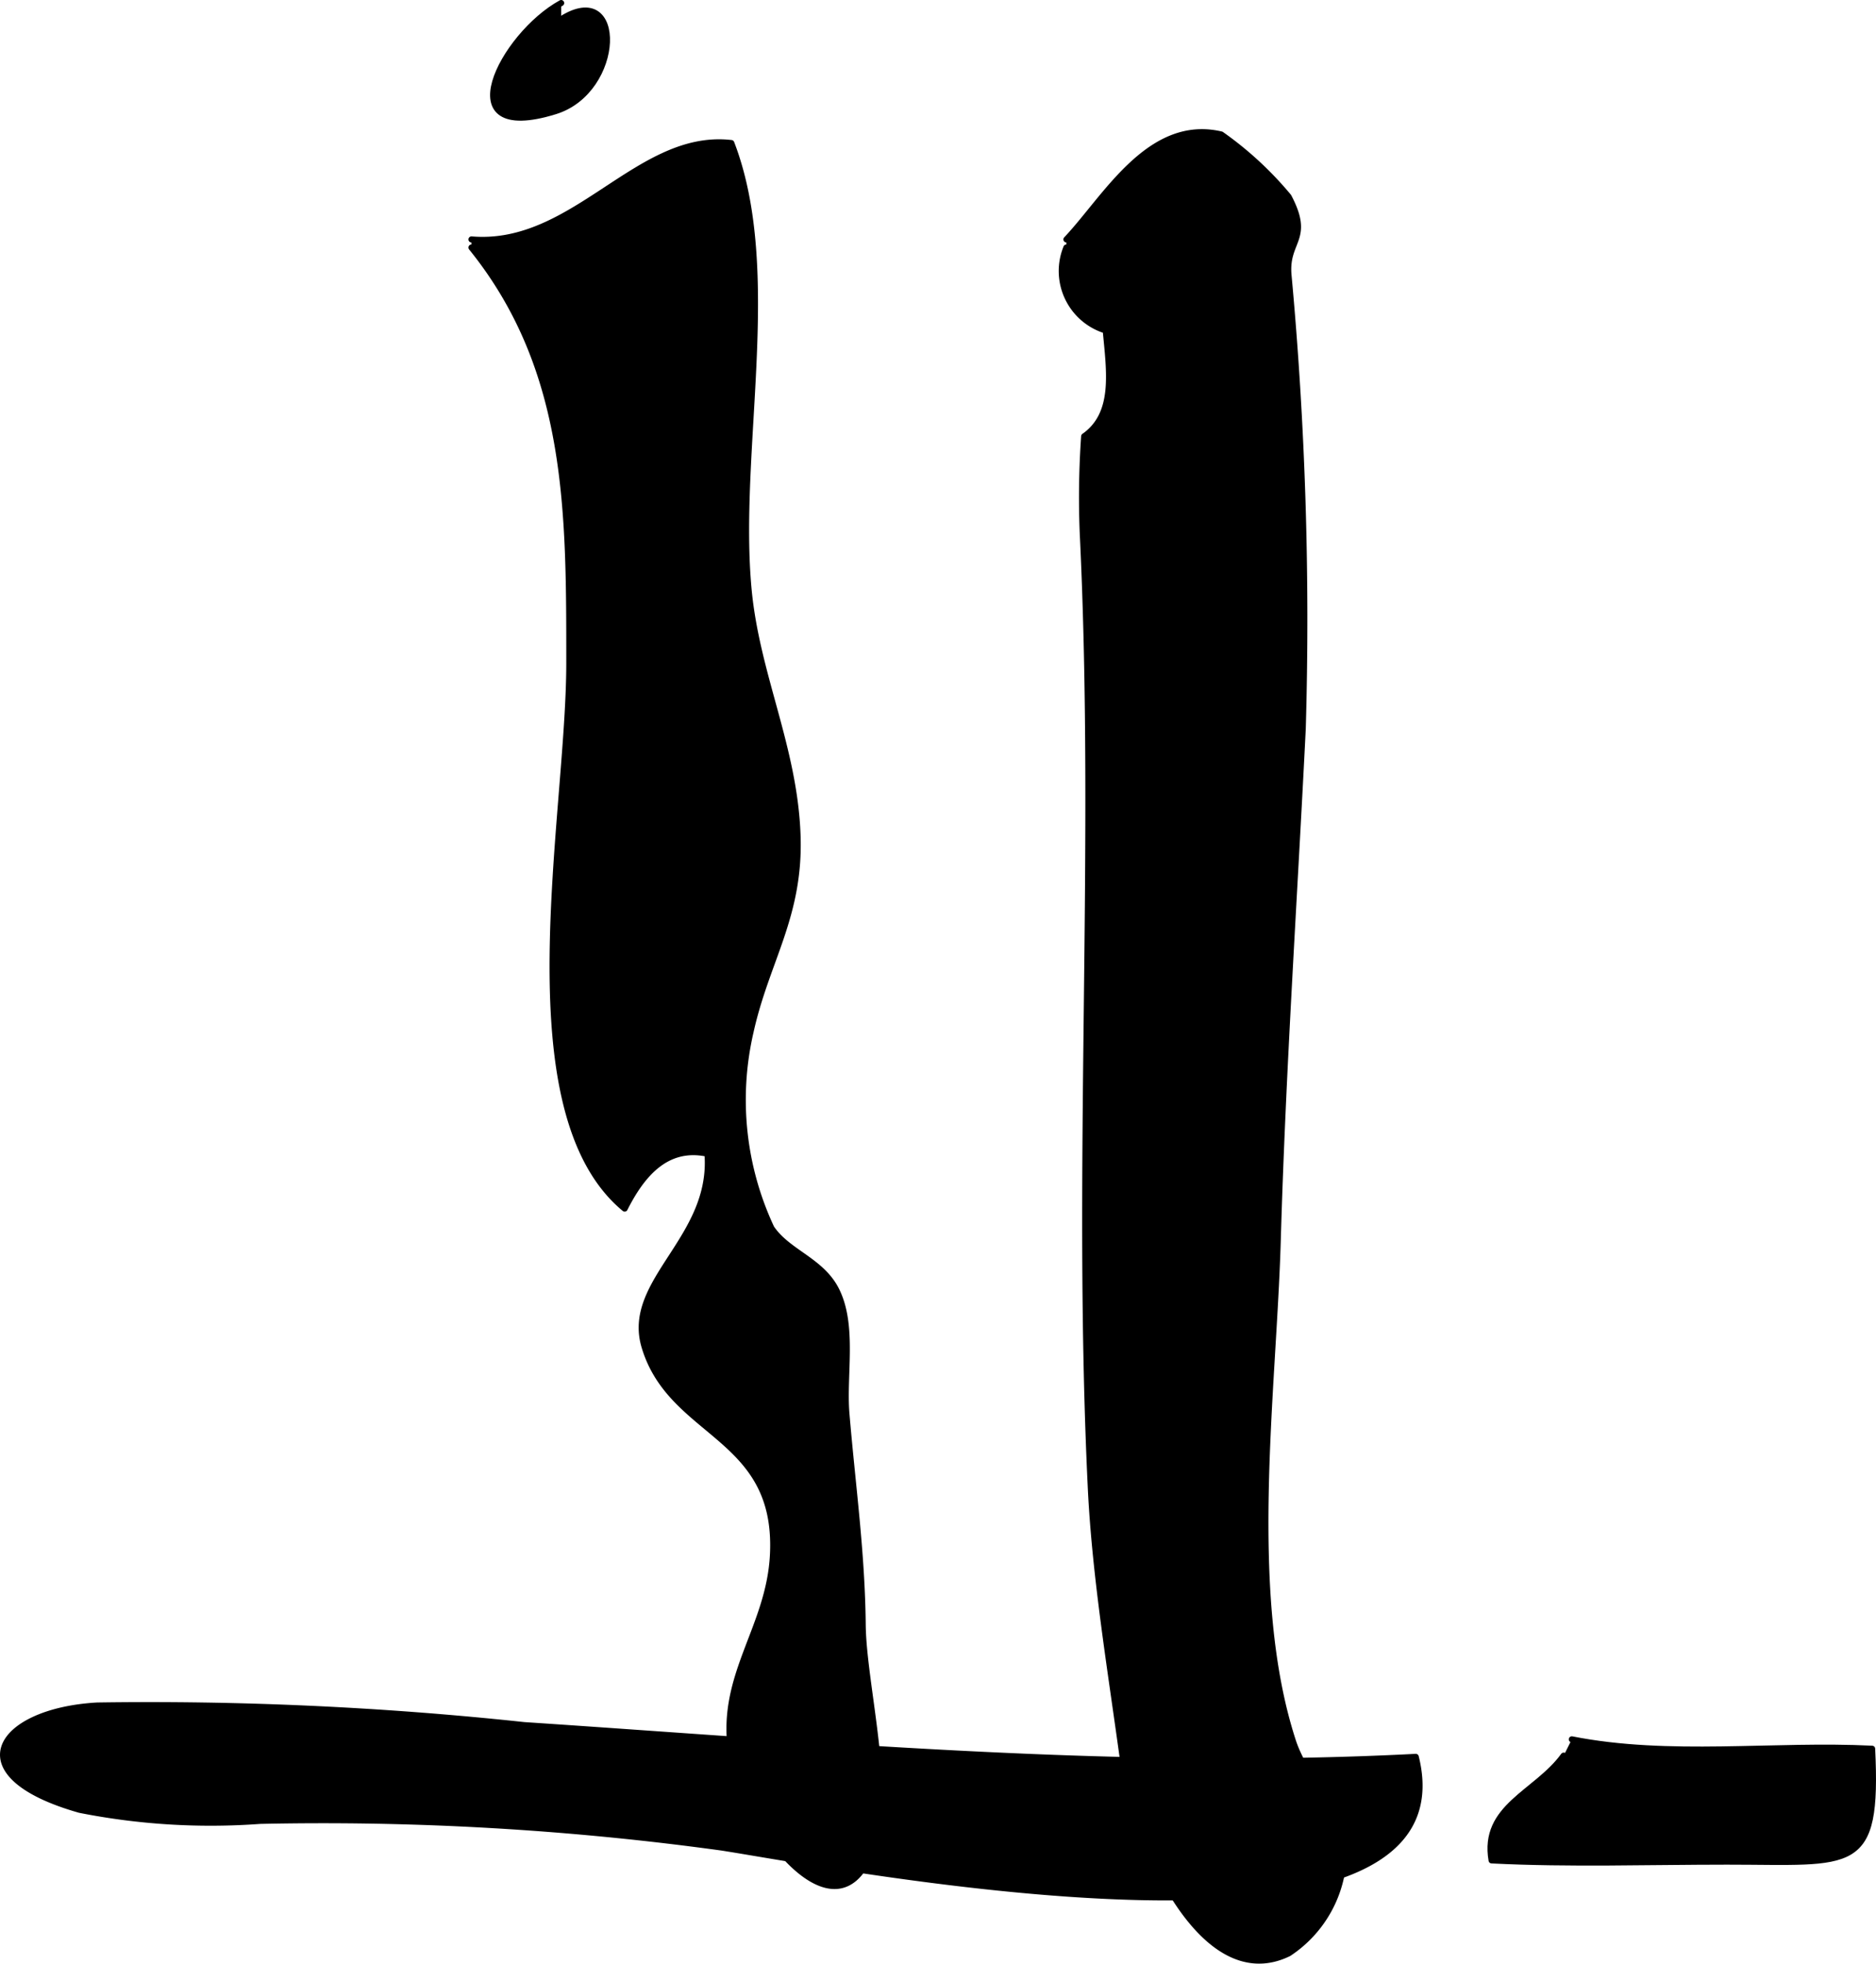
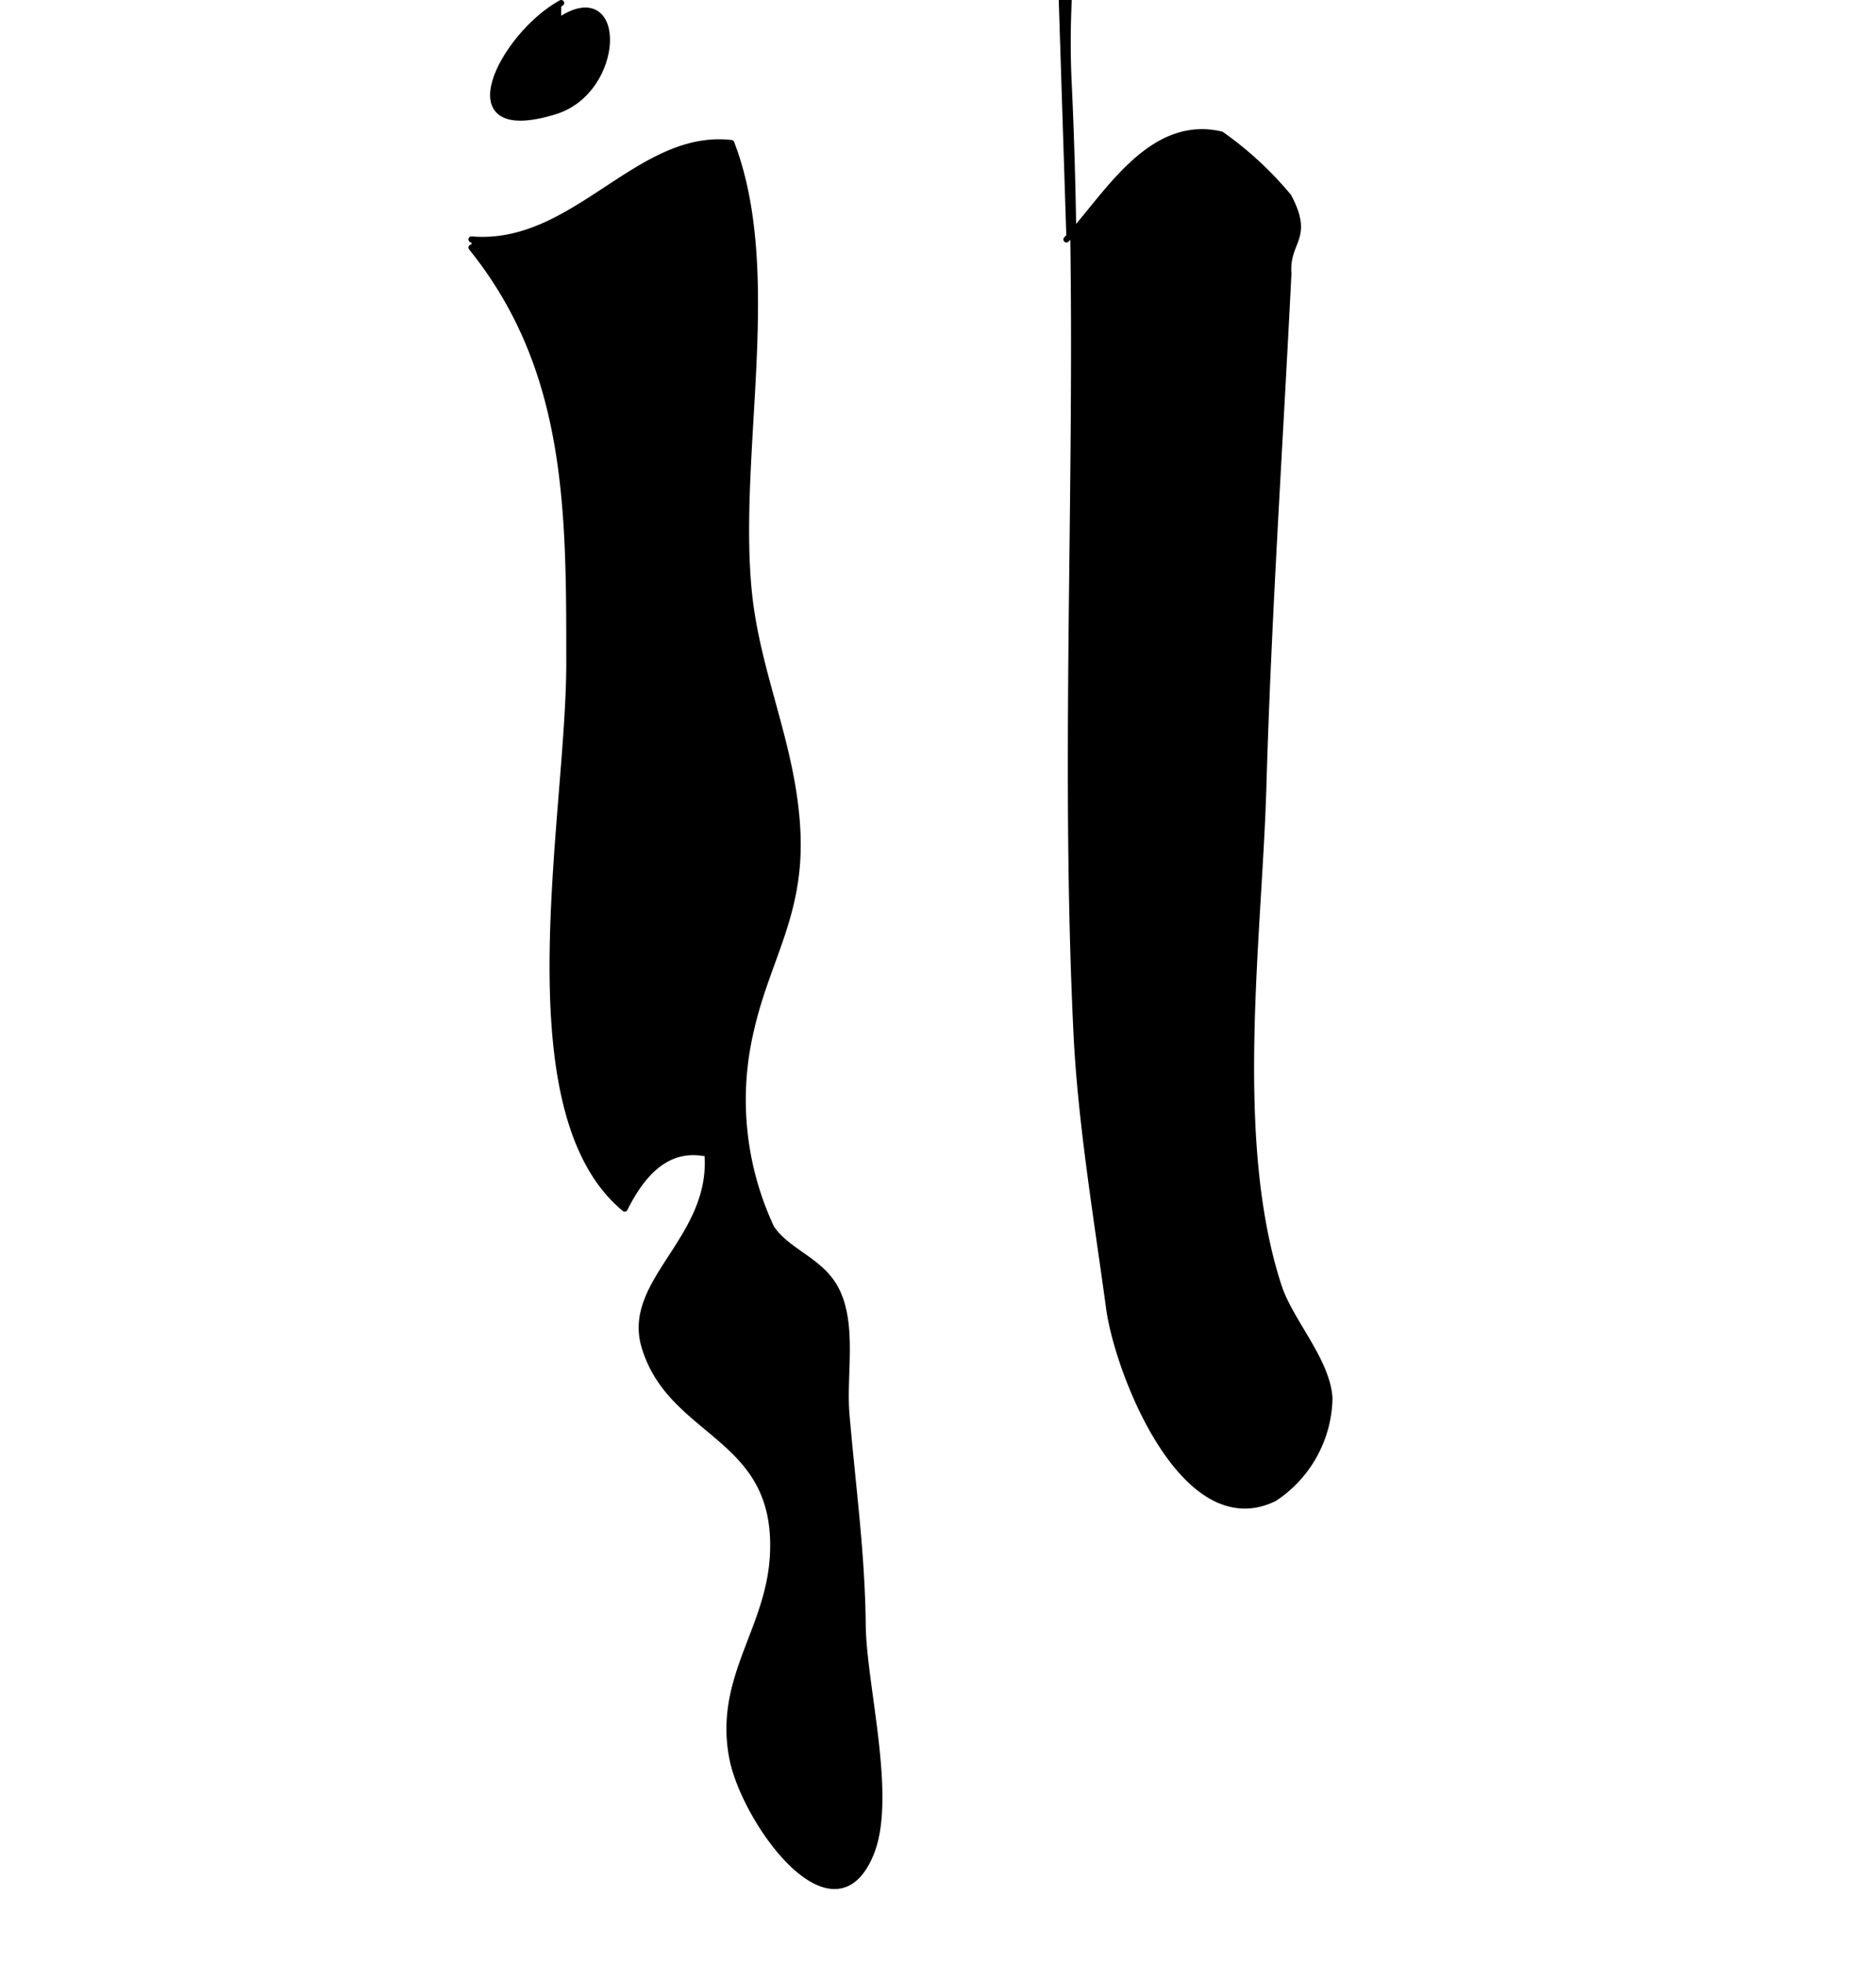
<svg xmlns="http://www.w3.org/2000/svg" version="1.1" width="16.343mm" height="17.105mm" viewBox="0 0 46.325 48.486">
  <defs>
    <style type="text/css">
      .a {
        stroke: #000;
        stroke-linecap: round;
        stroke-linejoin: round;
        stroke-width: 0.15px;
      }
    </style>
  </defs>
-   <path class="a" d="M26.334,5.912c.96-1.012,2.045-3.01,3.823-2.591a8.586,8.586,0,0,1,1.661,1.534c.557,1.054-.062,1.069-.003,1.907a92.583,92.583,0,0,1,.354,11.236c-.21,4.222-.496,8.44-.618,12.666-.111,3.75-.805,8.7.375,12.325.285.881,1.198,1.83,1.257,2.769a3.026,3.026,0,0,1-1.36,2.473c-2.229,1.091-3.861-3.094-4.079-4.683-.306-2.248-.7-4.594-.807-6.798-.379-7.842.18-15.81-.2-23.594a21.738,21.738,0,0,1,.035-2.382c.798-.559.623-1.614.533-2.614a1.535,1.535,0,0,1-1.019-1.916q.021-.067.047-.133" />
+   <path class="a" d="M26.334,5.912c.96-1.012,2.045-3.01,3.823-2.591a8.586,8.586,0,0,1,1.661,1.534c.557,1.054-.062,1.069-.003,1.907c-.21,4.222-.496,8.44-.618,12.666-.111,3.75-.805,8.7.375,12.325.285.881,1.198,1.83,1.257,2.769a3.026,3.026,0,0,1-1.36,2.473c-2.229,1.091-3.861-3.094-4.079-4.683-.306-2.248-.7-4.594-.807-6.798-.379-7.842.18-15.81-.2-23.594a21.738,21.738,0,0,1,.035-2.382c.798-.559.623-1.614.533-2.614a1.535,1.535,0,0,1-1.019-1.916q.021-.067.047-.133" />
  <path class="a" d="M11.642,5.912c2.545.215,4.114-2.648,6.416-2.38,1.22,3.168.099,7.608.429,11.046.201,2.092,1.126,3.88,1.206,6.028.077,2.007-.772,3.11-1.161,4.876a7.452,7.452,0,0,0,.515,4.84c.408.609,1.25.803,1.613,1.552.425.871.163,2.077.24,3.022.148,1.773.385,3.43.403,5.229.017,1.499.767,4.258.201,5.64-.925,2.262-3.133-.81-3.425-2.376-.368-1.975.922-3.146,1.009-5.016.14-2.962-2.509-2.905-3.172-5.121-.486-1.623,1.72-2.662,1.554-4.765-1.019-.218-1.625.522-2.045,1.355-2.92-2.421-1.367-9.686-1.367-13.464,0-3.729.025-7.244-2.416-10.266" />
  <path class="a" d="M13.857.477c1.566-.999,1.496,1.759-.146,2.269-2.7.838-1.304-1.876.146-2.671" />
-   <path class="a" d="M34.96,43.38c1.427,5.739-13.924,2.745-17.131,2.239a72.215,72.215,0,0,0-11.407-.659,16.631,16.631,0,0,1-4.455-.273c-3.062-.87-2.033-2.434.432-2.575a86.973,86.973,0,0,1,10.546.484C20.27,43.082,27.608,43.762,34.96,43.38Z" />
-   <path class="a" d="M38.814,42.947c2.401.476,4.986.111,7.416.232.148,3.08-.448,2.787-3.583,2.787-1.932,0-3.893.067-5.814-.03-.231-1.328,1.104-1.657,1.78-2.587" />
</svg>